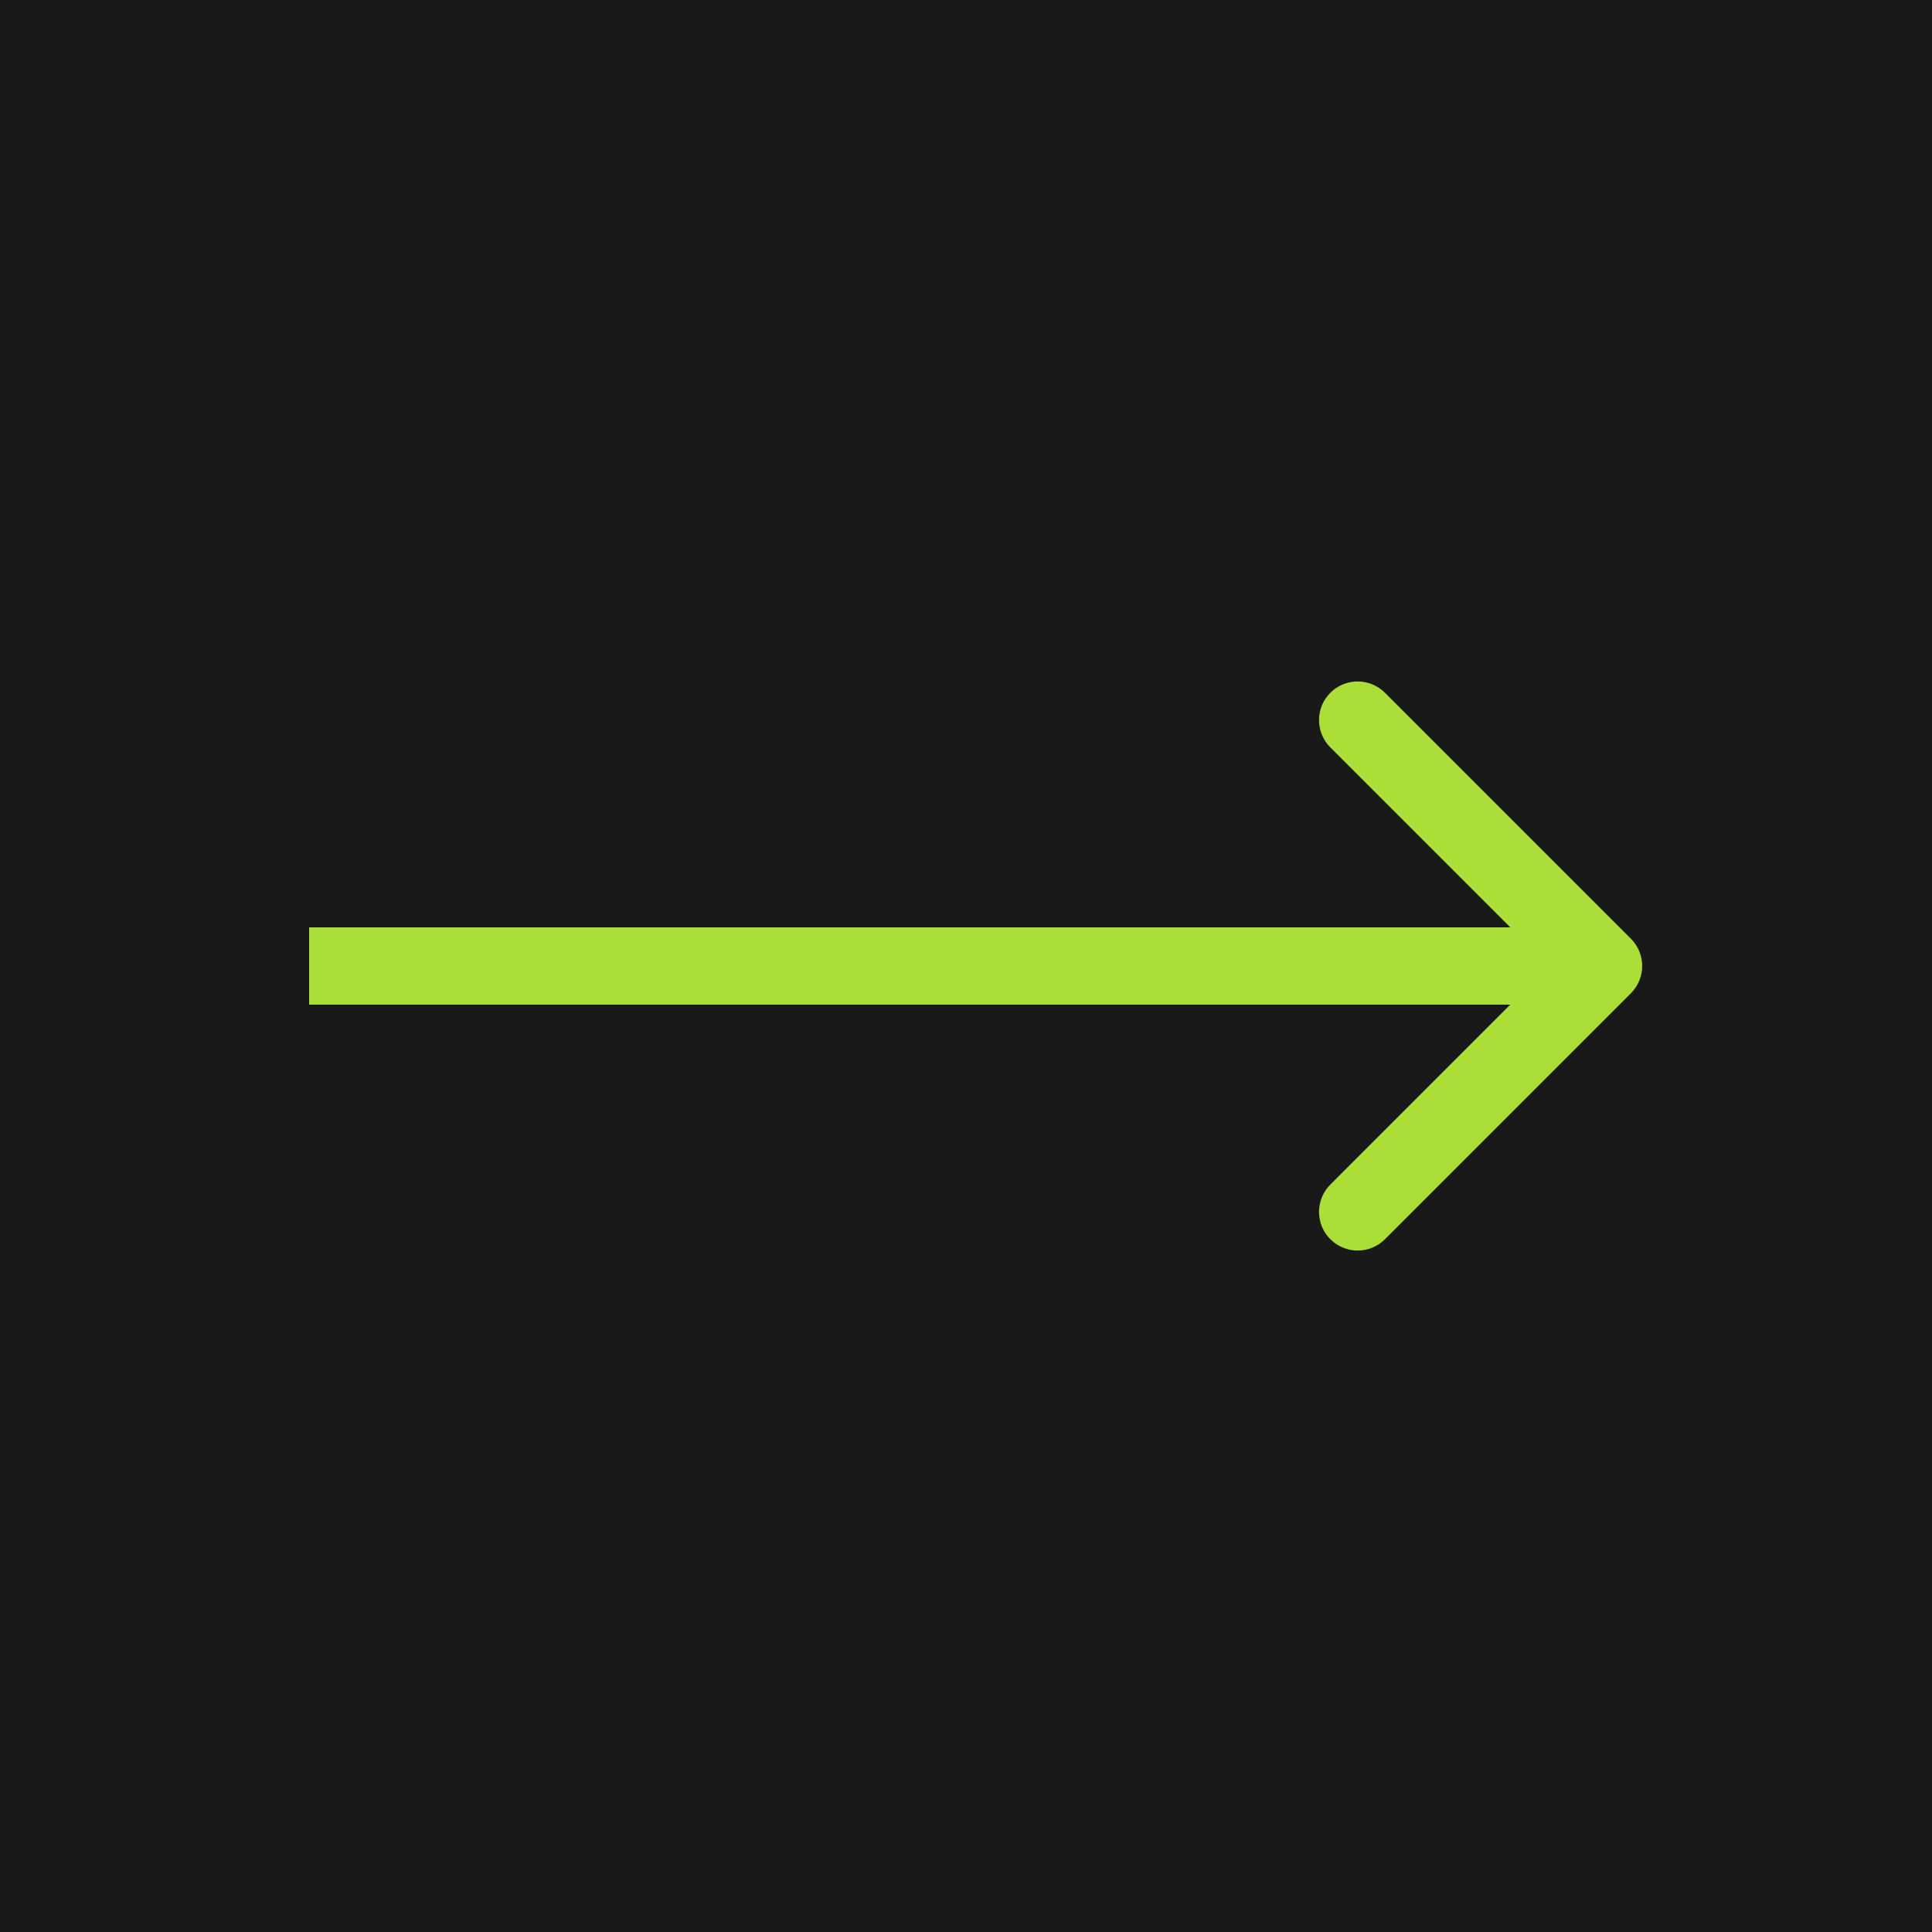
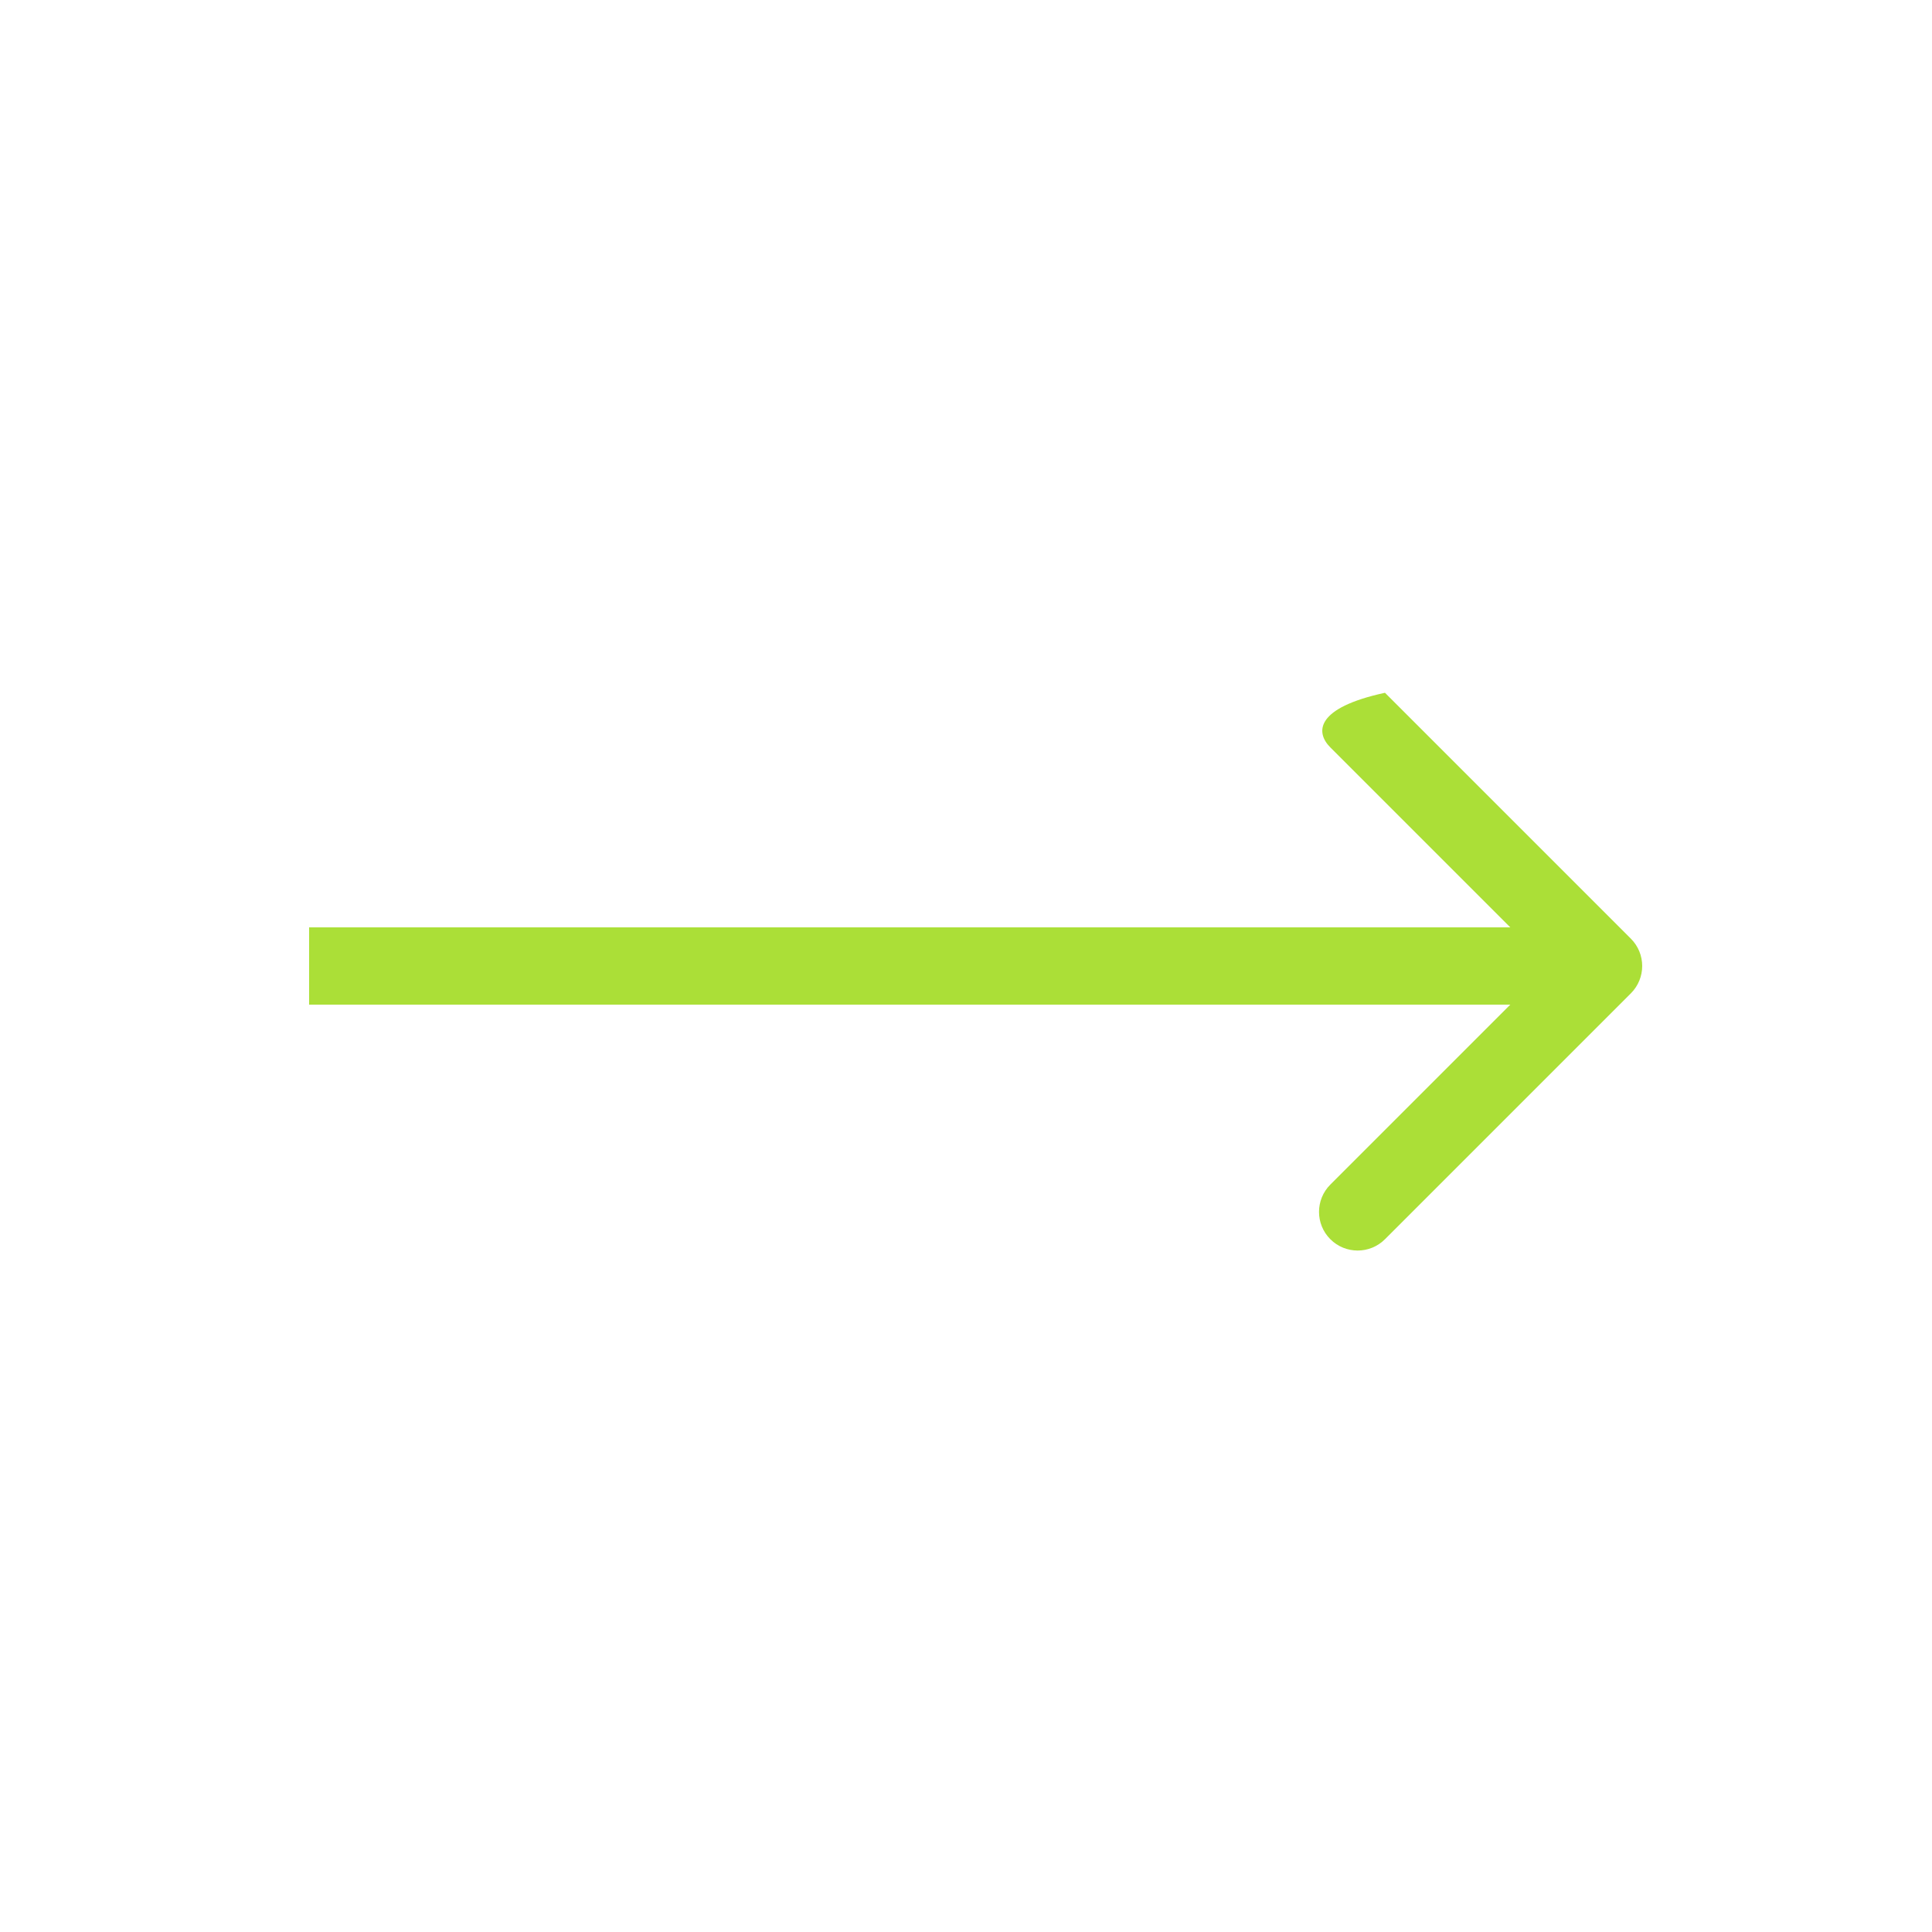
<svg xmlns="http://www.w3.org/2000/svg" width="100" height="100" viewBox="0 0 100 100" fill="none">
-   <rect width="100" height="100" fill="#191919" />
-   <path d="M84.414 51.414C85.195 50.633 85.195 49.367 84.414 48.586L71.686 35.858C70.905 35.077 69.639 35.077 68.858 35.858C68.077 36.639 68.077 37.905 68.858 38.686L80.172 50L68.858 61.314C68.077 62.095 68.077 63.361 68.858 64.142C69.639 64.923 70.905 64.923 71.686 64.142L84.414 51.414ZM16 52H83V48H16V52Z" fill="#ABDF37" />
+   <path d="M84.414 51.414C85.195 50.633 85.195 49.367 84.414 48.586L71.686 35.858C68.077 36.639 68.077 37.905 68.858 38.686L80.172 50L68.858 61.314C68.077 62.095 68.077 63.361 68.858 64.142C69.639 64.923 70.905 64.923 71.686 64.142L84.414 51.414ZM16 52H83V48H16V52Z" fill="#ABDF37" />
</svg>